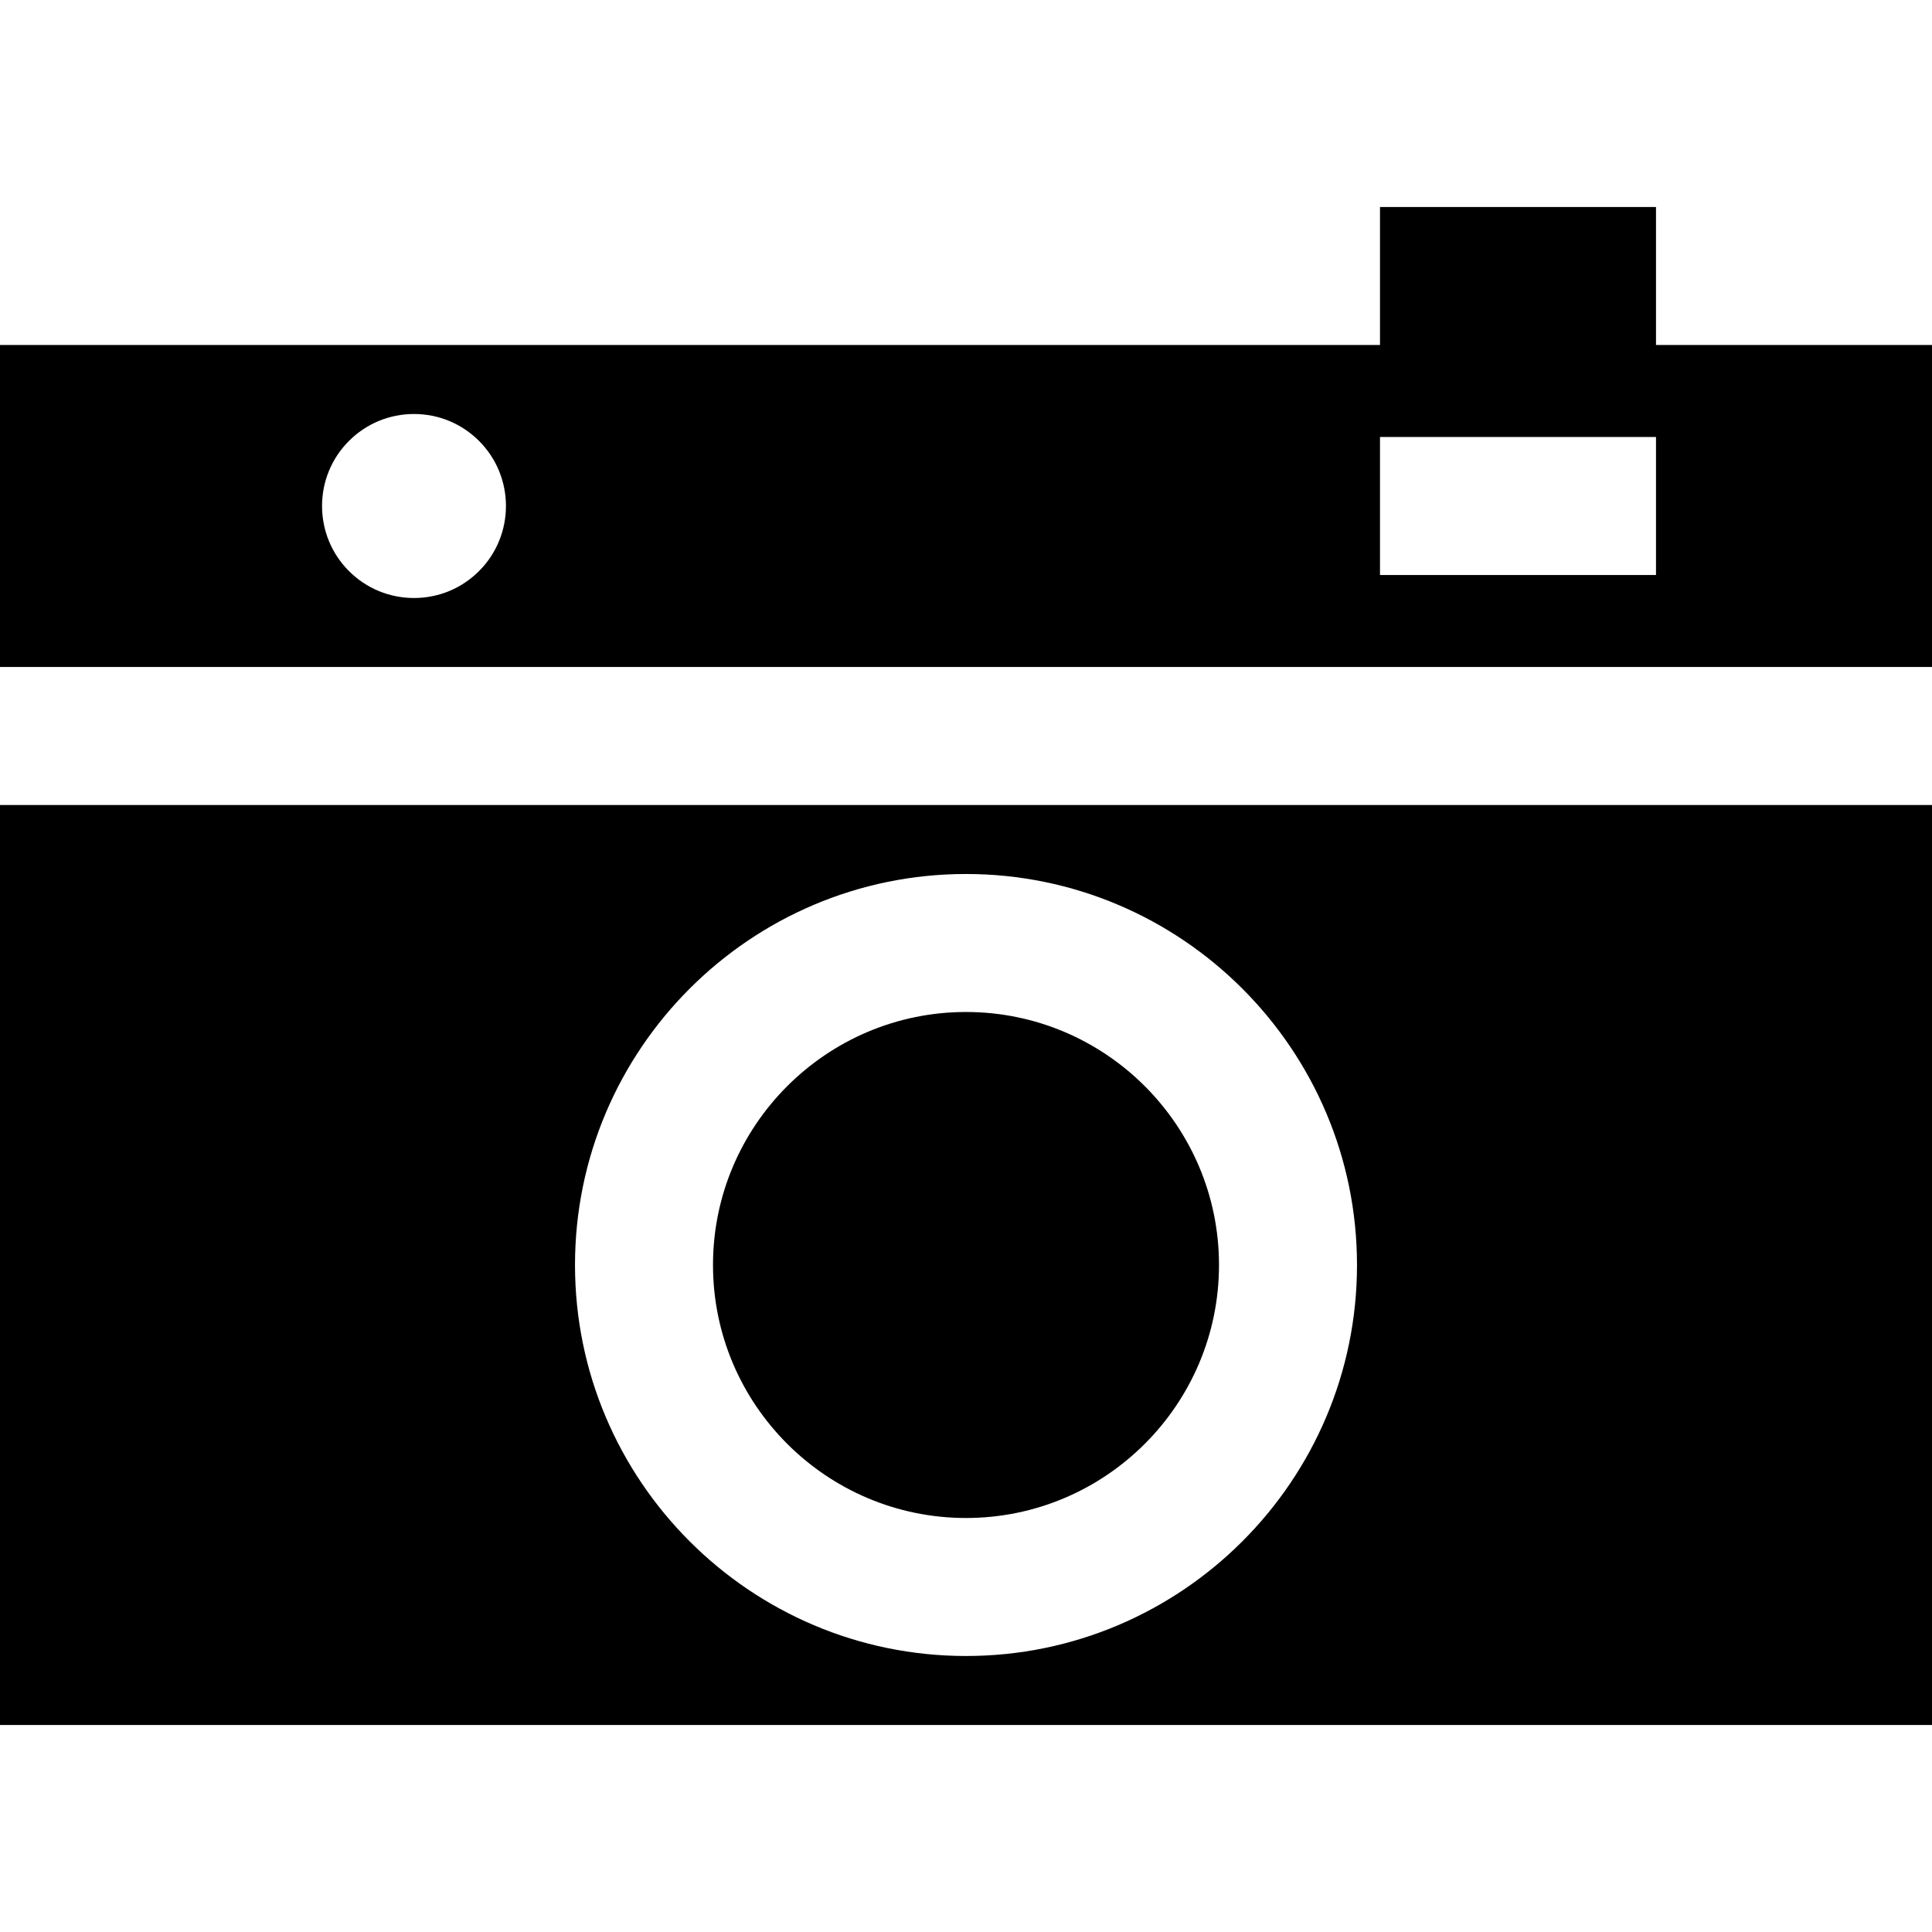
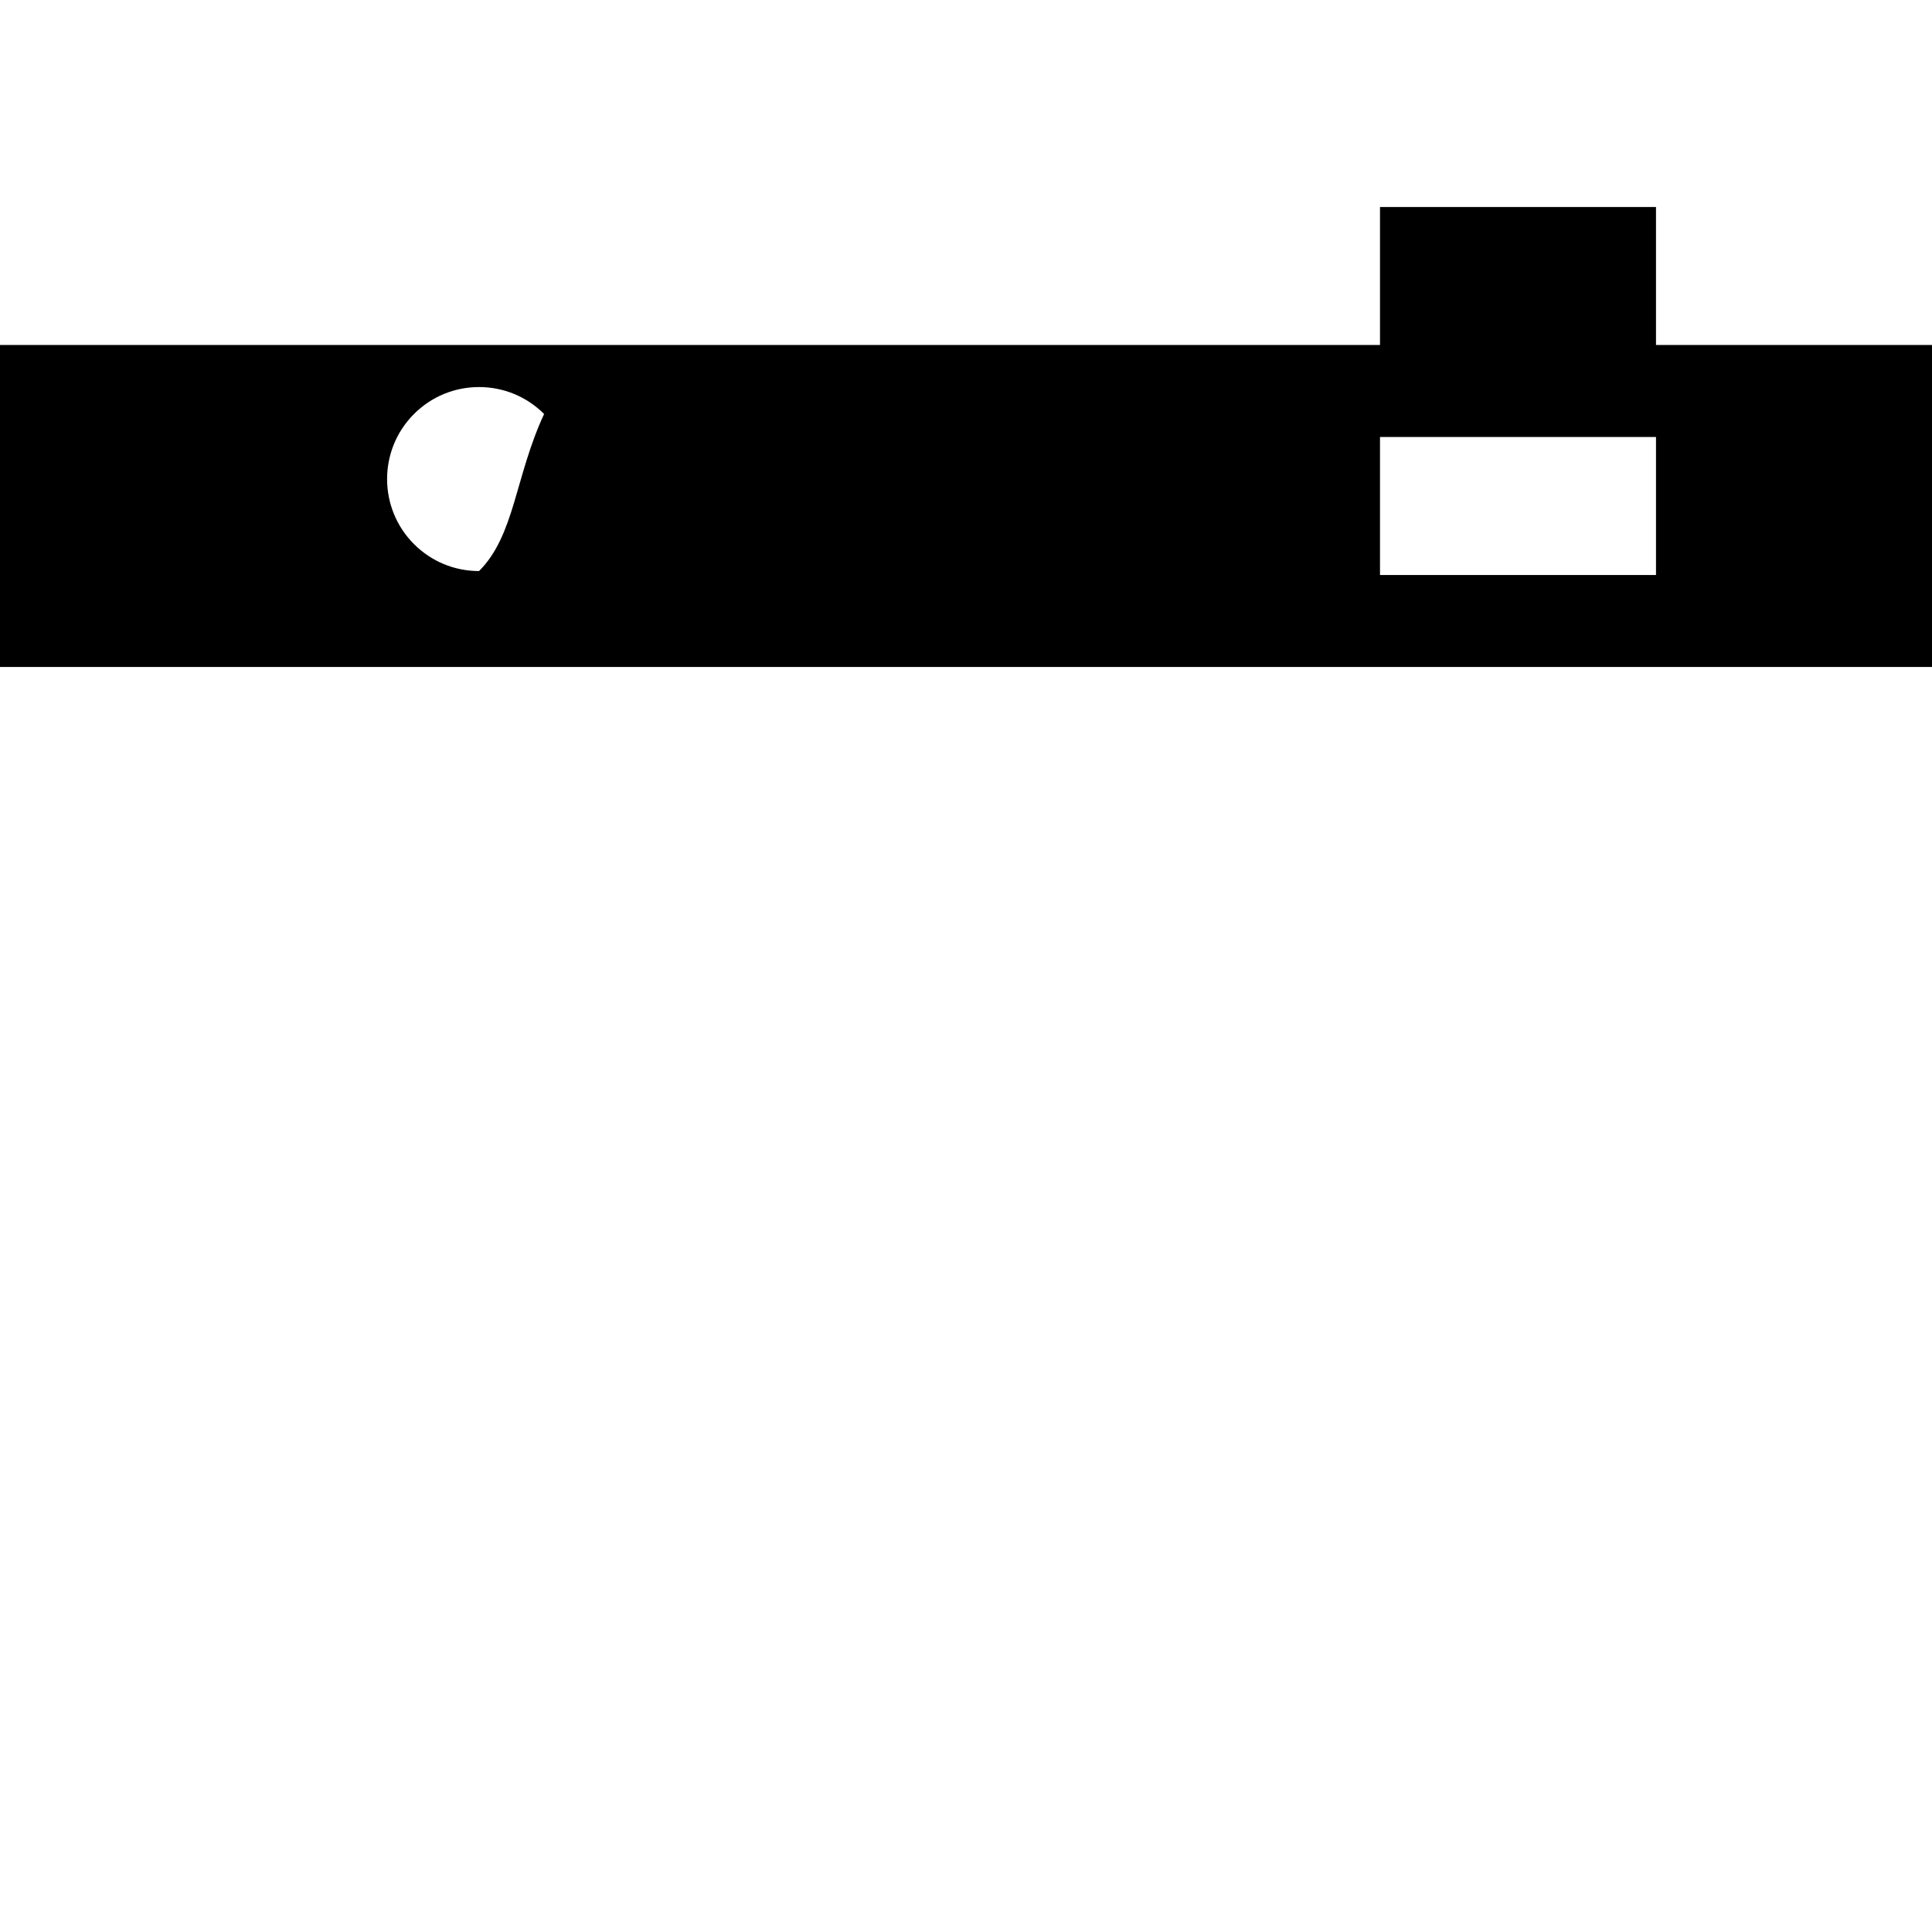
<svg xmlns="http://www.w3.org/2000/svg" fill="#000000" height="800px" width="800px" version="1.1" id="Layer_1" viewBox="0 0 512 512" xml:space="preserve">
  <g>
    <g>
-       <path d="M256,268.189c-36.97,0-67.048,30.078-67.048,67.048S219.03,402.284,256,402.284c36.97,0,67.048-30.078,67.048-67.048    S292.97,268.189,256,268.189z" />
-     </g>
+       </g>
  </g>
  <g>
    <g>
-       <path d="M0,213.333v243.81h512v-243.81H0z M256,438.856c-57.135,0-103.619-46.484-103.619-103.619    c0-57.135,46.483-103.619,103.619-103.619s103.619,46.483,103.619,103.619S313.136,438.856,256,438.856z" />
-     </g>
+       </g>
  </g>
  <g>
    <g>
-       <path d="M438.857,91.429V54.857h-73.143v36.571H0v85.333h512V91.429H438.857z M126.954,151.335    c-4.602,4.604-10.725,7.141-17.24,7.141c-6.512,0-12.635-2.537-17.241-7.141c-9.505-9.51-9.504-24.976,0-34.48    c4.606-4.606,10.728-7.141,17.24-7.141s12.635,2.536,17.24,7.141C136.46,126.362,136.46,141.829,126.954,151.335z     M438.857,152.381h-73.143v-36.571h73.143V152.381z" />
+       <path d="M438.857,91.429V54.857h-73.143v36.571H0v85.333h512V91.429H438.857z M126.954,151.335    c-6.512,0-12.635-2.537-17.241-7.141c-9.505-9.51-9.504-24.976,0-34.48    c4.606-4.606,10.728-7.141,17.24-7.141s12.635,2.536,17.24,7.141C136.46,126.362,136.46,141.829,126.954,151.335z     M438.857,152.381h-73.143v-36.571h73.143V152.381z" />
    </g>
  </g>
</svg>